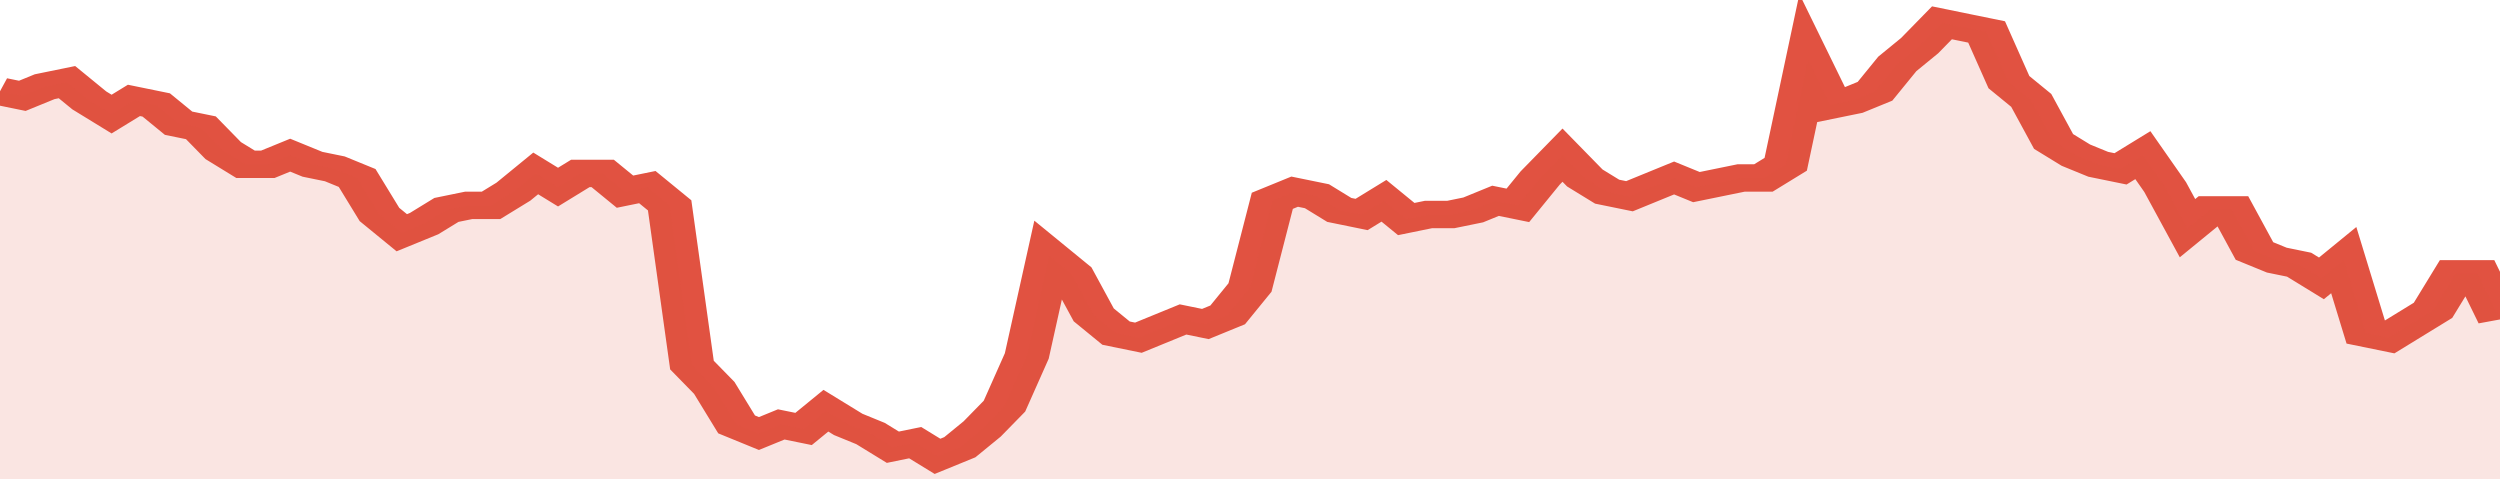
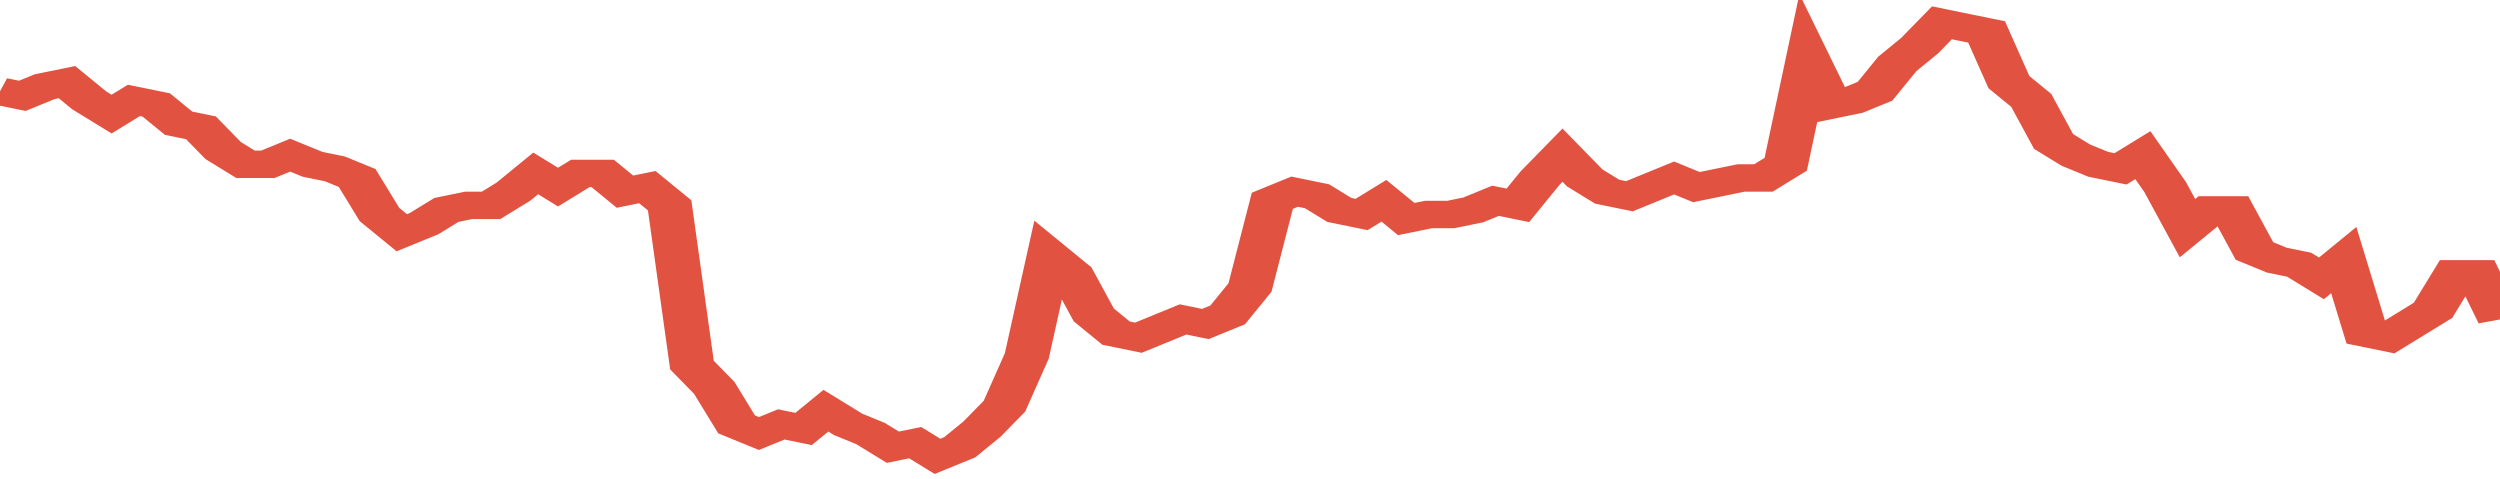
<svg xmlns="http://www.w3.org/2000/svg" viewBox="0 0 336 105" width="120" height="23" preserveAspectRatio="none">
  <polyline fill="none" stroke="#E15241" stroke-width="6" points="0, 20 3, 21 6, 19 9, 18 12, 22 15, 25 18, 22 21, 23 24, 27 27, 28 30, 33 33, 36 36, 36 39, 34 42, 36 45, 37 48, 39 51, 47 54, 51 57, 49 60, 46 63, 45 66, 45 69, 42 72, 38 75, 41 78, 38 81, 38 84, 42 87, 41 90, 45 93, 80 96, 85 99, 93 102, 95 105, 93 108, 94 111, 90 114, 93 117, 95 120, 98 123, 97 126, 100 129, 98 132, 94 135, 89 138, 78 141, 56 144, 60 147, 69 150, 73 153, 74 156, 72 159, 70 162, 71 165, 69 168, 63 171, 44 174, 42 177, 43 180, 46 183, 47 186, 44 189, 48 192, 47 195, 47 198, 46 201, 44 204, 45 207, 39 210, 34 213, 39 216, 42 219, 43 222, 41 225, 39 228, 41 231, 40 234, 39 237, 39 240, 36 243, 13 246, 23 249, 22 252, 20 255, 14 258, 10 261, 5 264, 6 267, 7 270, 18 273, 22 276, 31 279, 34 282, 36 285, 37 288, 34 291, 41 294, 50 297, 46 300, 46 303, 55 306, 57 309, 58 312, 61 315, 57 318, 73 321, 74 324, 71 327, 68 330, 60 333, 60 336, 70 336, 70 "> </polyline>
-   <polygon fill="#E15241" opacity="0.15" points="0, 105 0, 20 3, 21 6, 19 9, 18 12, 22 15, 25 18, 22 21, 23 24, 27 27, 28 30, 33 33, 36 36, 36 39, 34 42, 36 45, 37 48, 39 51, 47 54, 51 57, 49 60, 46 63, 45 66, 45 69, 42 72, 38 75, 41 78, 38 81, 38 84, 42 87, 41 90, 45 93, 80 96, 85 99, 93 102, 95 105, 93 108, 94 111, 90 114, 93 117, 95 120, 98 123, 97 126, 100 129, 98 132, 94 135, 89 138, 78 141, 56 144, 60 147, 69 150, 73 153, 74 156, 72 159, 70 162, 71 165, 69 168, 63 171, 44 174, 42 177, 43 180, 46 183, 47 186, 44 189, 48 192, 47 195, 47 198, 46 201, 44 204, 45 207, 39 210, 34 213, 39 216, 42 219, 43 222, 41 225, 39 228, 41 231, 40 234, 39 237, 39 240, 36 243, 13 246, 23 249, 22 252, 20 255, 14 258, 10 261, 5 264, 6 267, 7 270, 18 273, 22 276, 31 279, 34 282, 36 285, 37 288, 34 291, 41 294, 50 297, 46 300, 46 303, 55 306, 57 309, 58 312, 61 315, 57 318, 73 321, 74 324, 71 327, 68 330, 60 333, 60 336, 70 336, 105 " />
</svg>